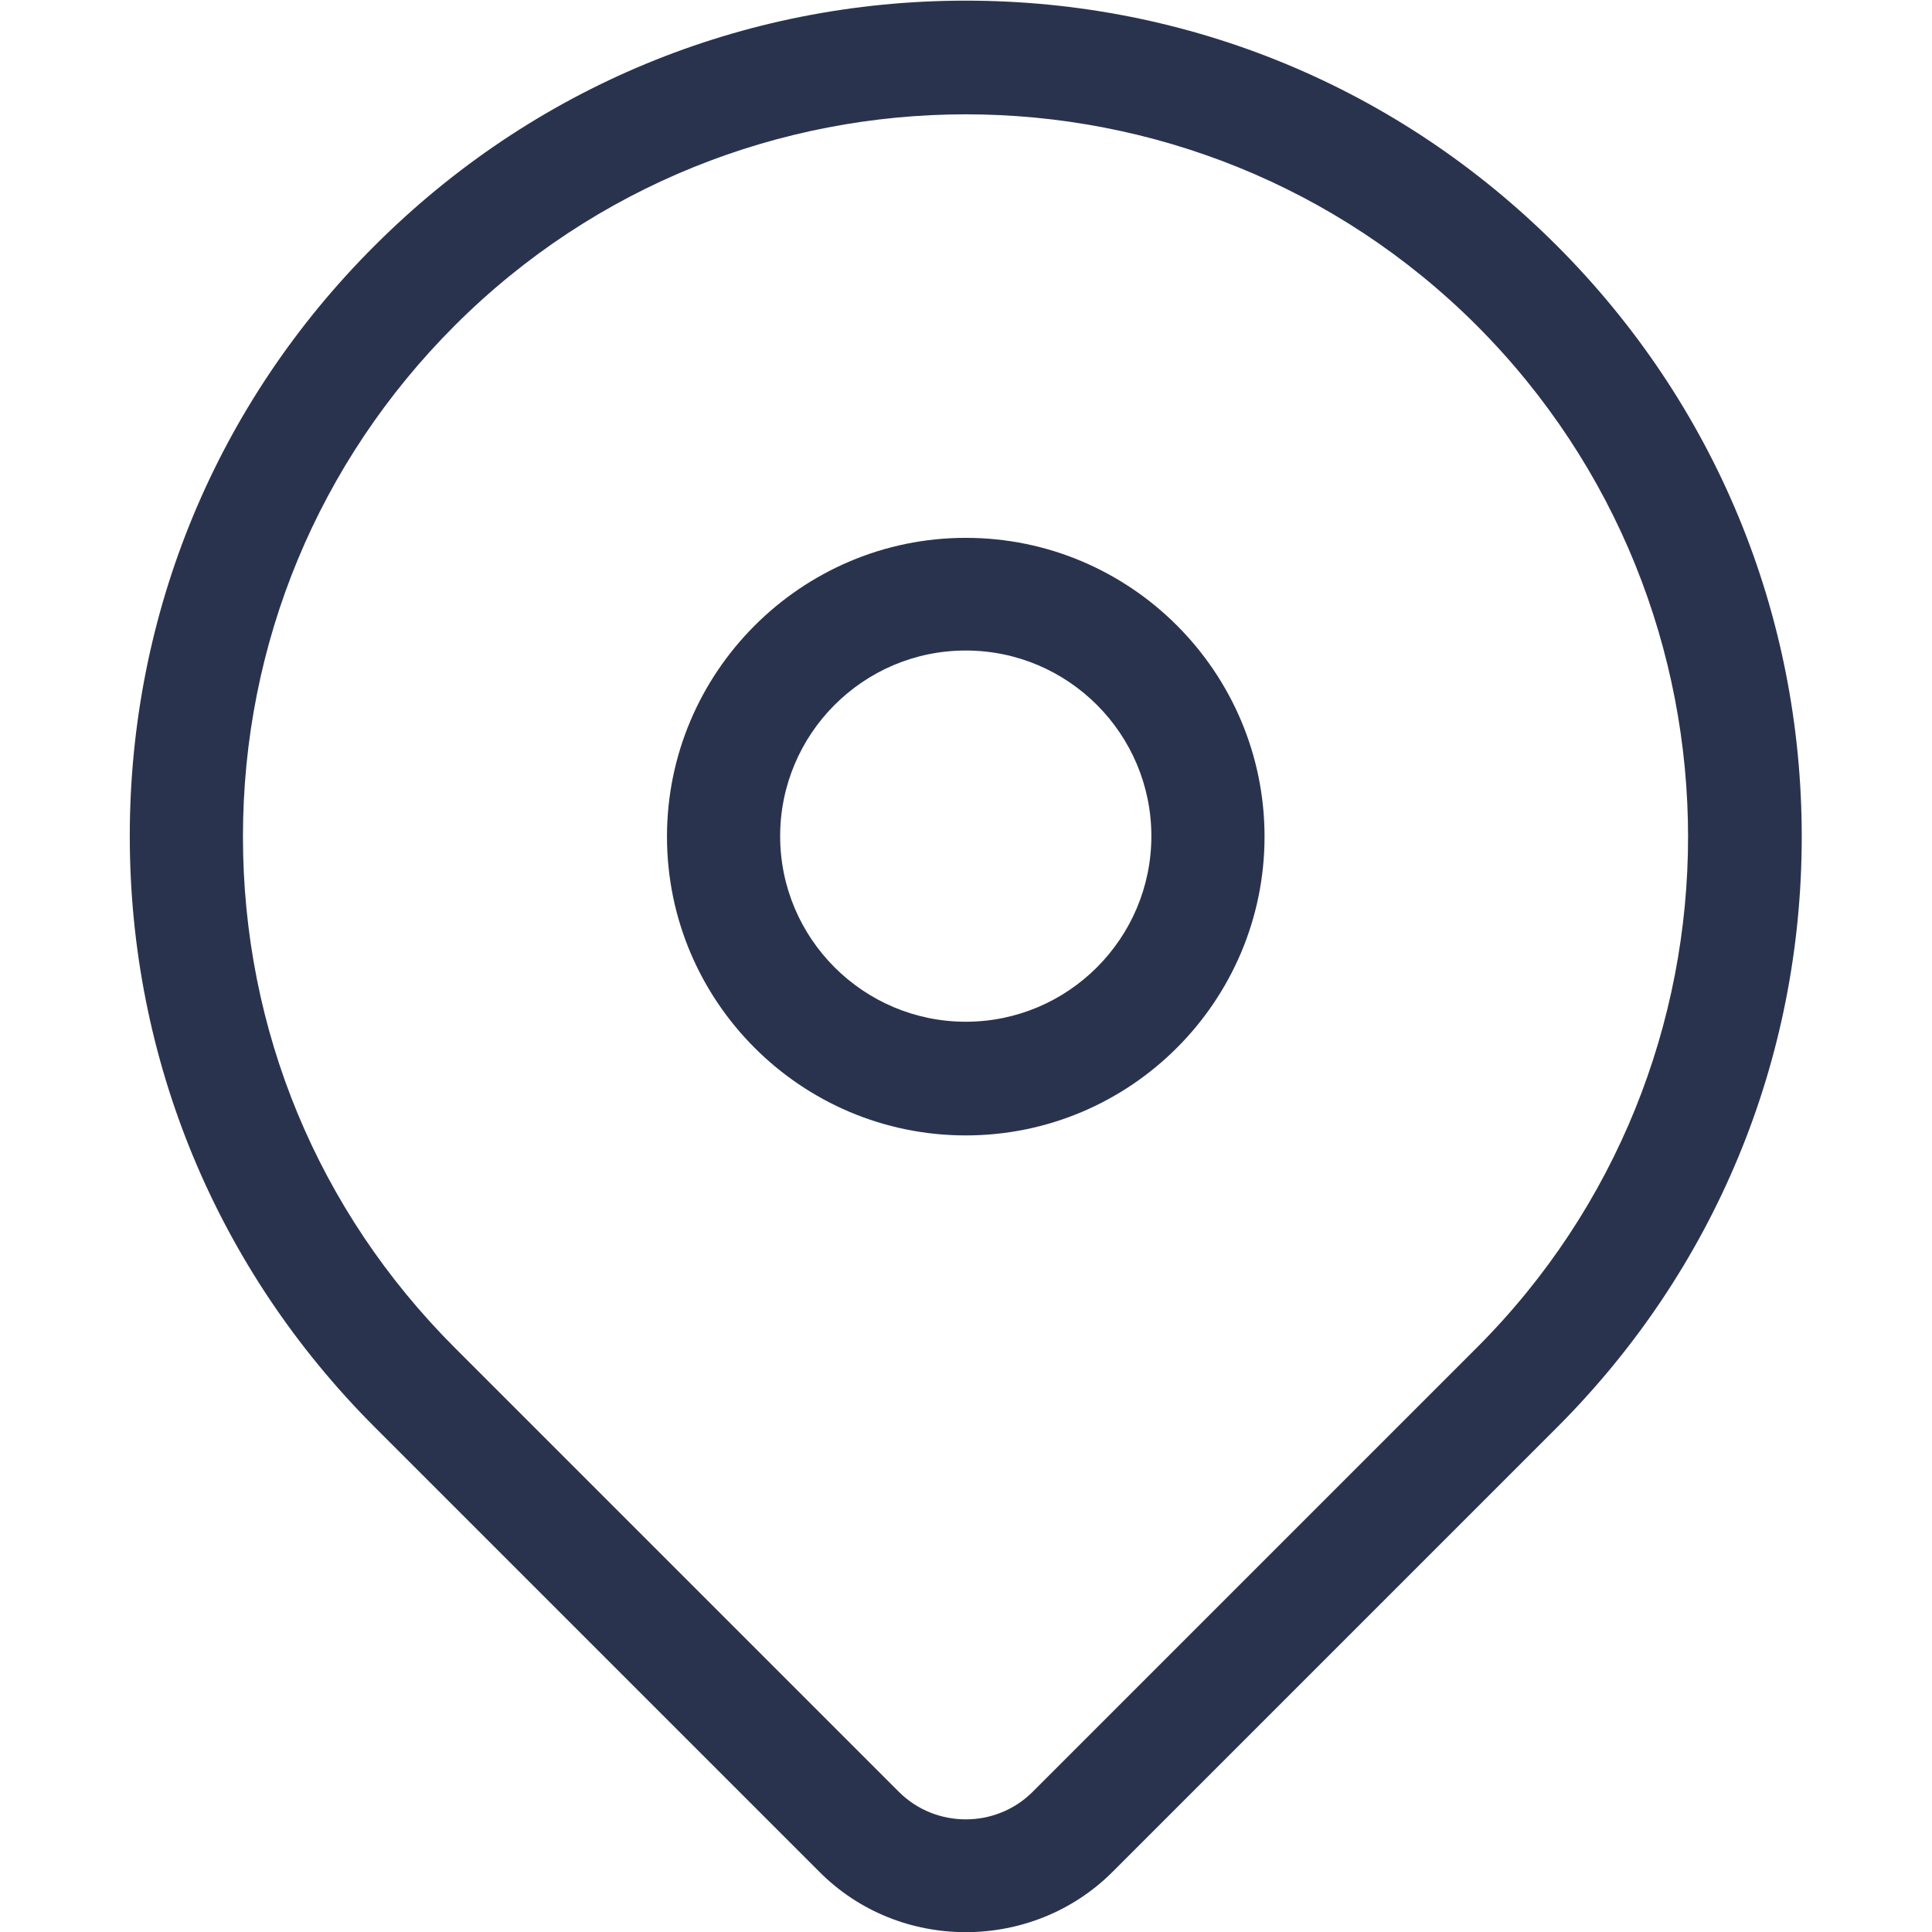
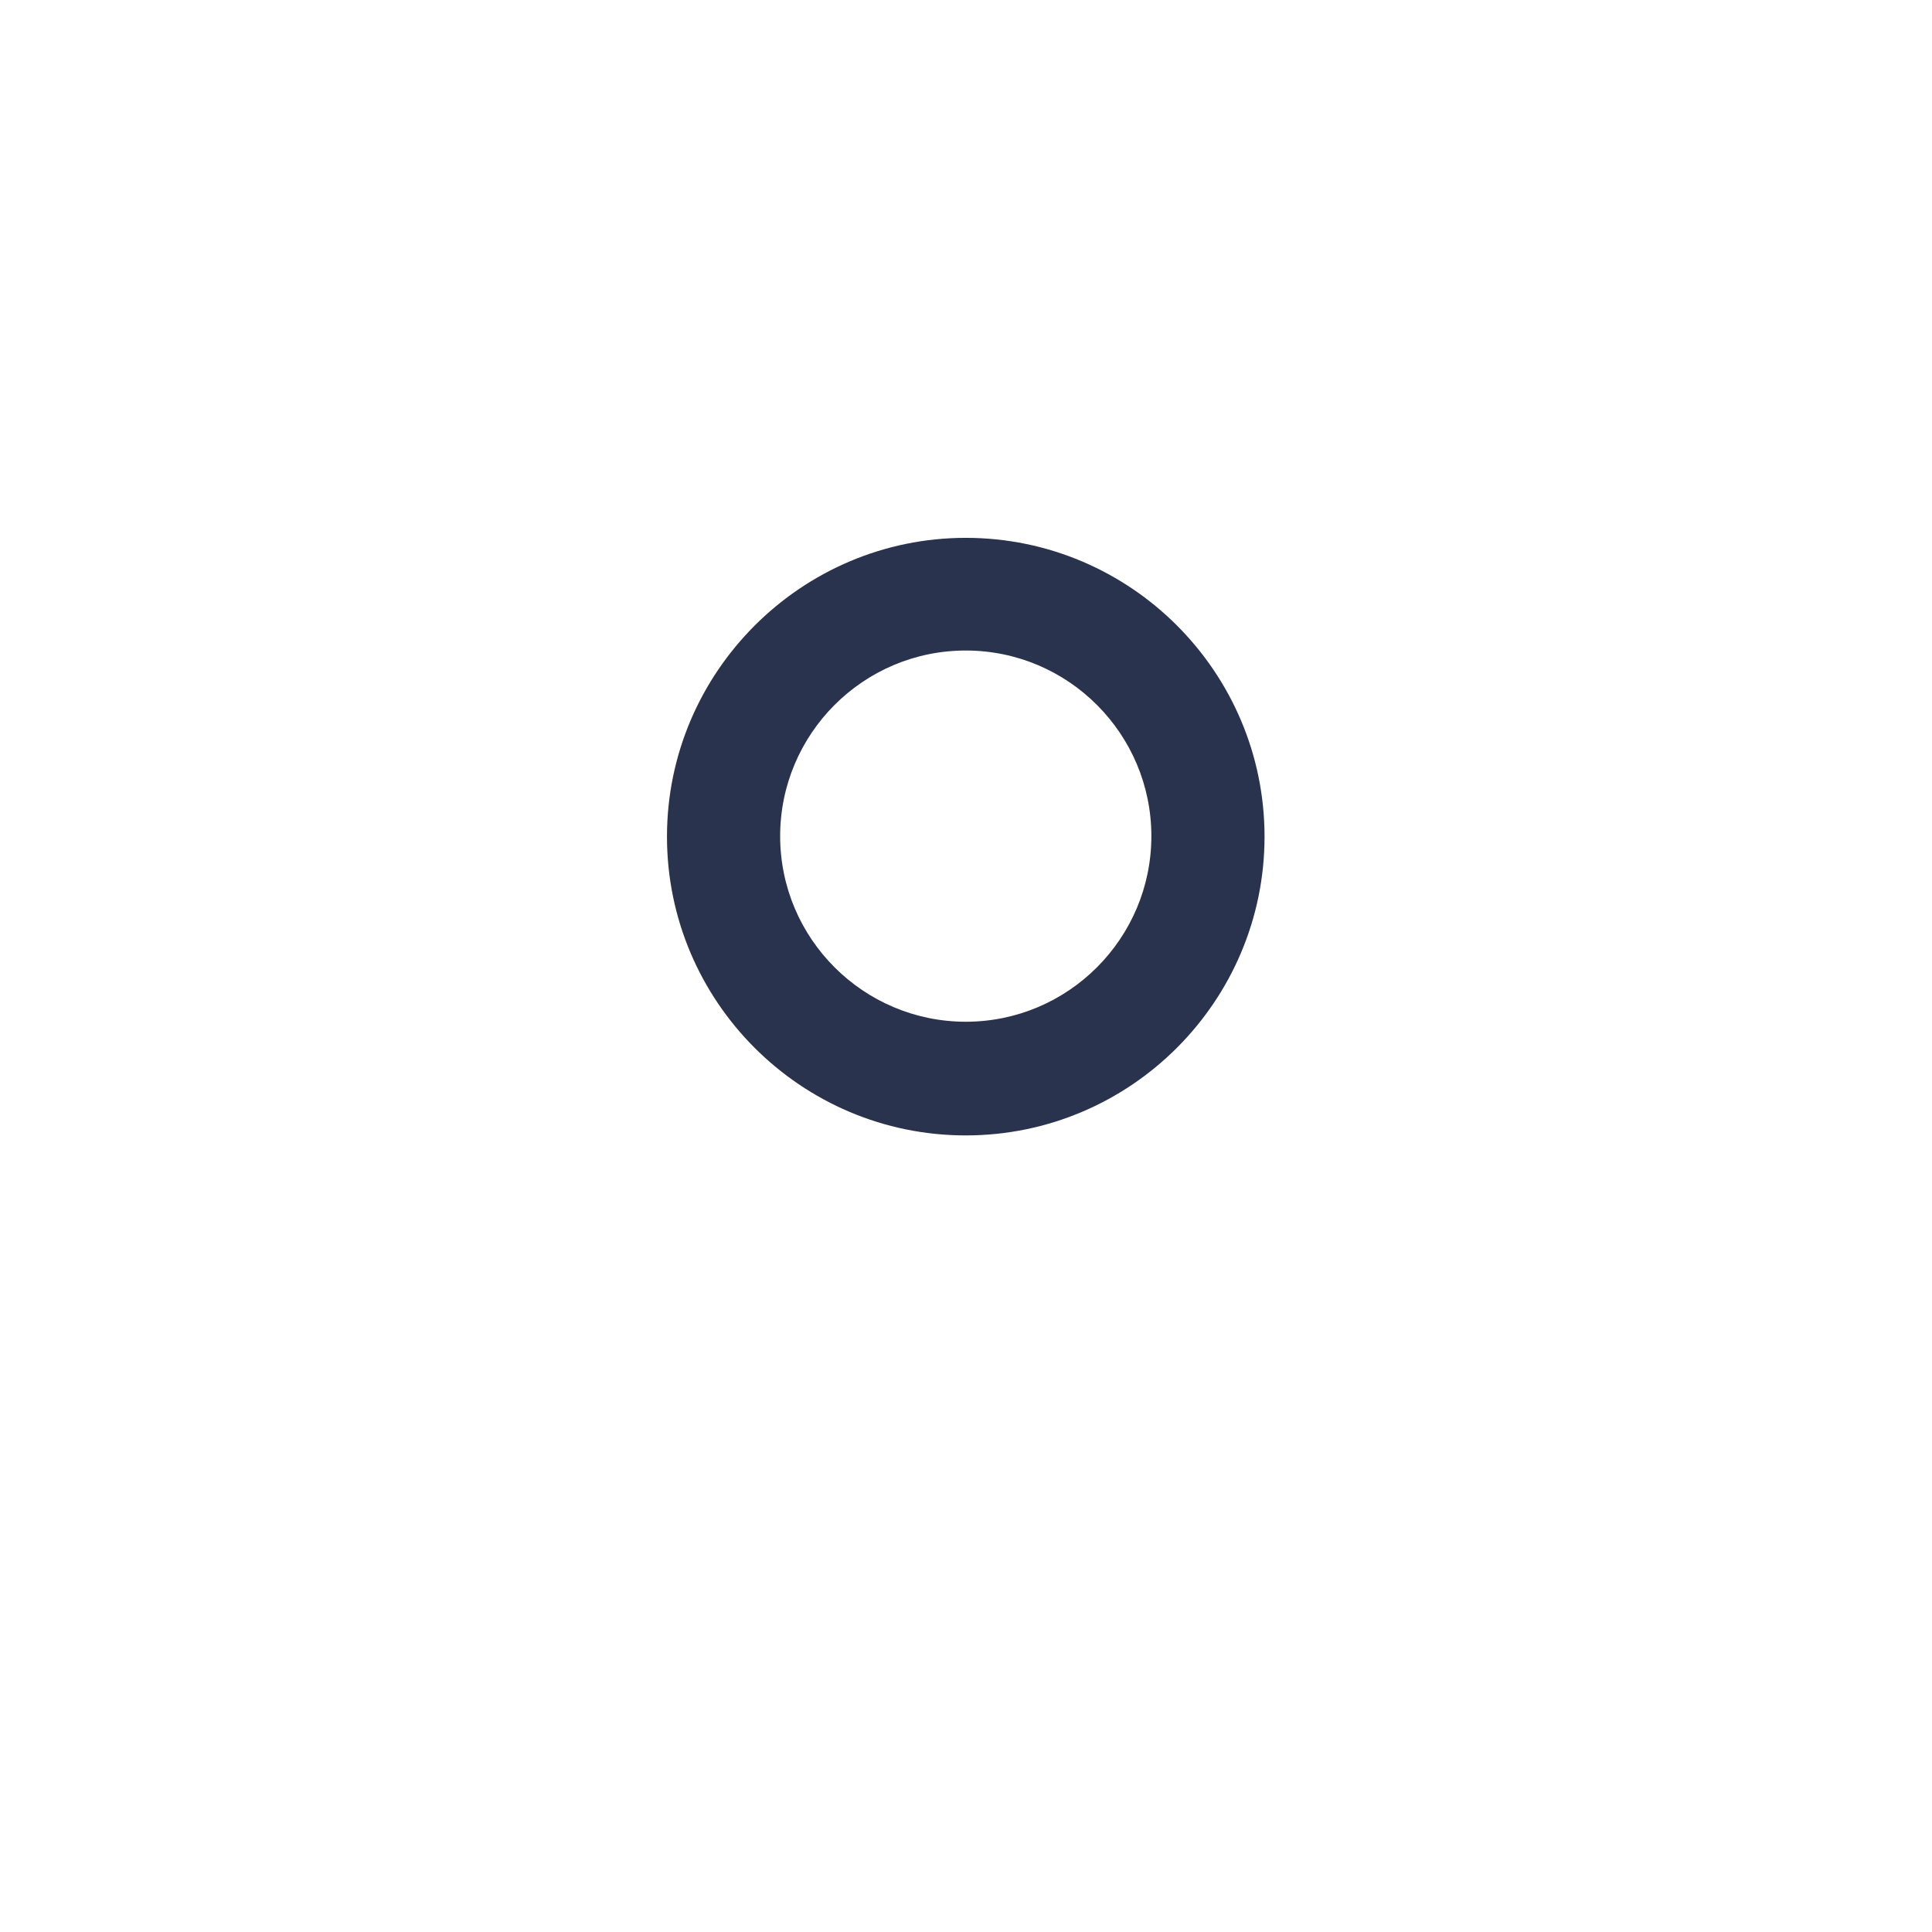
<svg xmlns="http://www.w3.org/2000/svg" version="1.1" id="Layer_1" x="0px" y="0px" viewBox="0 0 512 512" style="enable-background:new 0 0 512 512;" xml:space="preserve">
  <style type="text/css">
	.st0{fill:#2A334E;}
</style>
  <g transform="matrix(1.333 0 0 -1.333 0 682.667)">
    <g>
-       <path class="st0" d="M192,128c-10.6,0-21.2,4-29.2,12.1l-88.3,88.3c-31.4,31.4-48.7,73.1-48.7,117.5S43.1,432,74.5,463.3    C105.9,494.7,147.6,512,192,512c44.4,0,86.1-17.3,117.5-48.7c0,0,0,0,0,0c31.4-31.4,48.7-73.1,48.7-117.5    c0-44.4-17.3-86.1-48.7-117.5l-88.3-88.3C213.2,132,202.6,128,192,128z M192,489.4c-36.8,0-73.6-14-101.6-42    c-27.1-27.1-42.1-63.2-42.1-101.6c0-38.4,14.9-74.4,42.1-101.6l88.3-88.3c7.3-7.3,19.3-7.3,26.6,0l88.3,88.3    c56,56,56,147.1,0,203.2C265.6,475.4,228.8,489.4,192,489.4z" />
-     </g>
+       </g>
    <g>
      <path class="st0" d="M192,286.4c-32.8,0-59.4,26.7-59.4,59.4s26.7,59.4,59.4,59.4c32.8,0,59.4-26.7,59.4-59.4    S224.8,286.4,192,286.4z M192,382.8c-20.4,0-36.9-16.6-36.9-36.9c0-20.4,16.6-36.9,36.9-36.9c20.4,0,36.9,16.6,36.9,36.9    C228.9,366.2,212.4,382.8,192,382.8z" />
    </g>
  </g>
</svg>